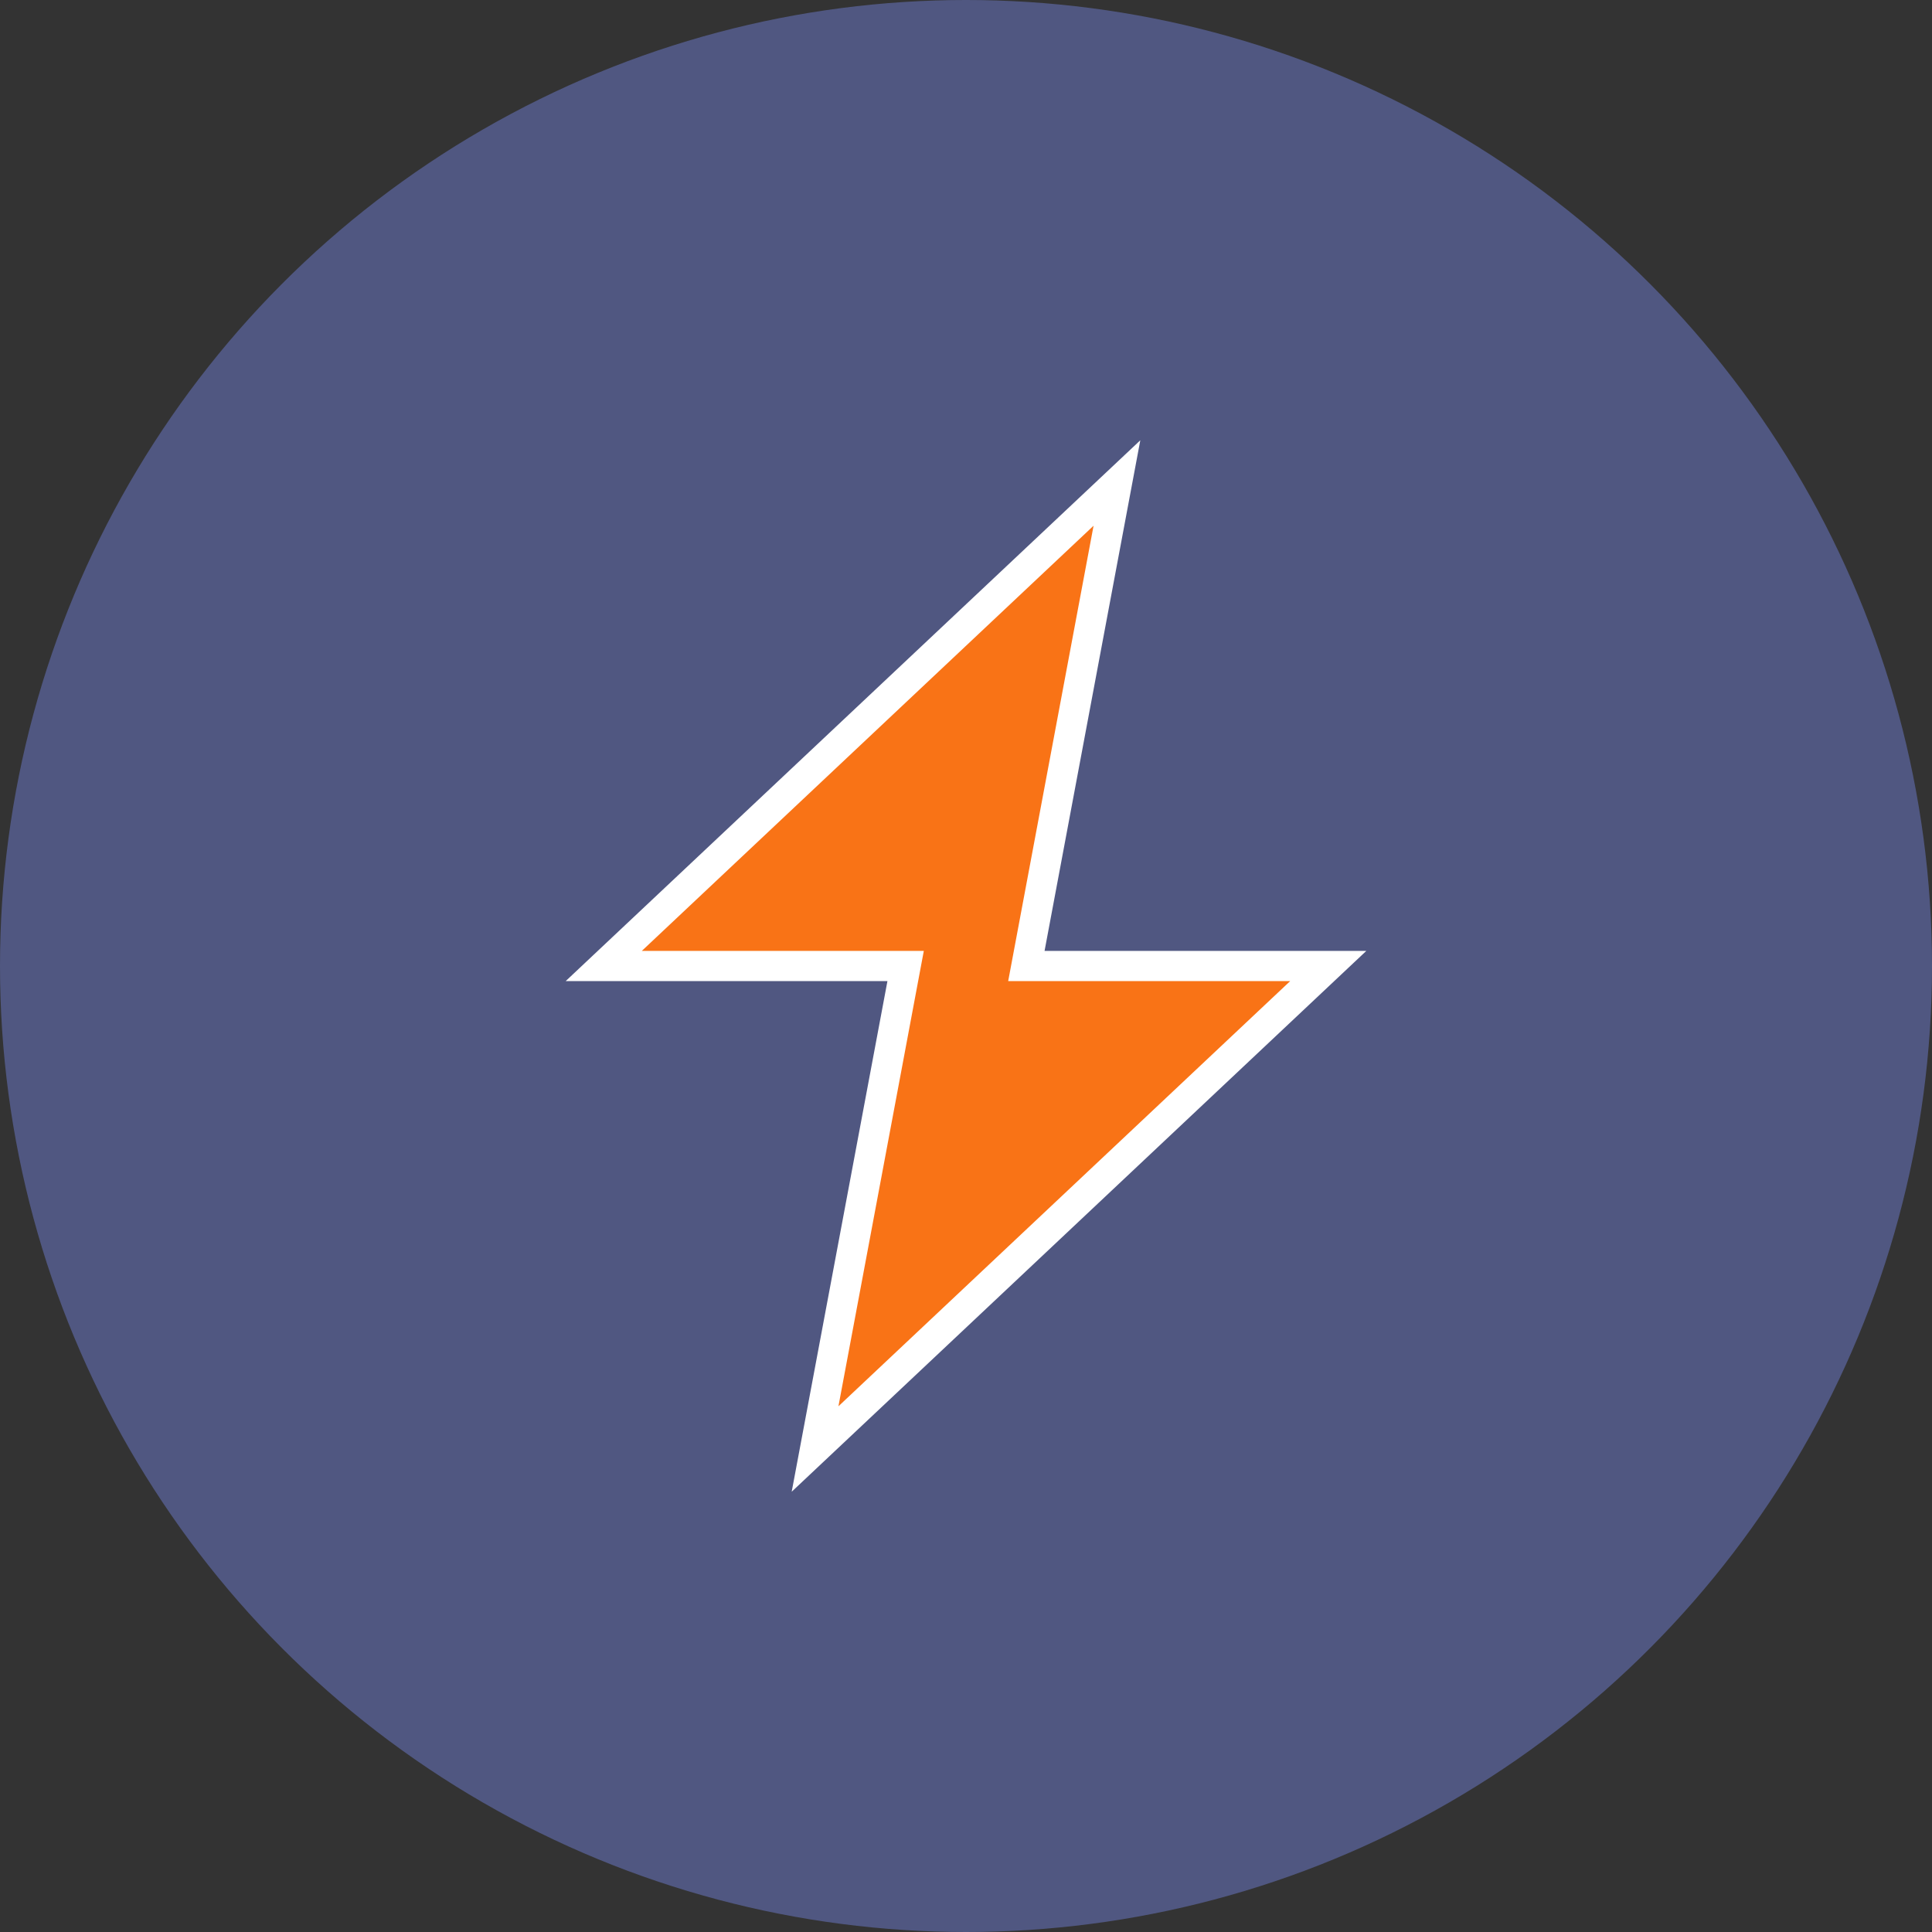
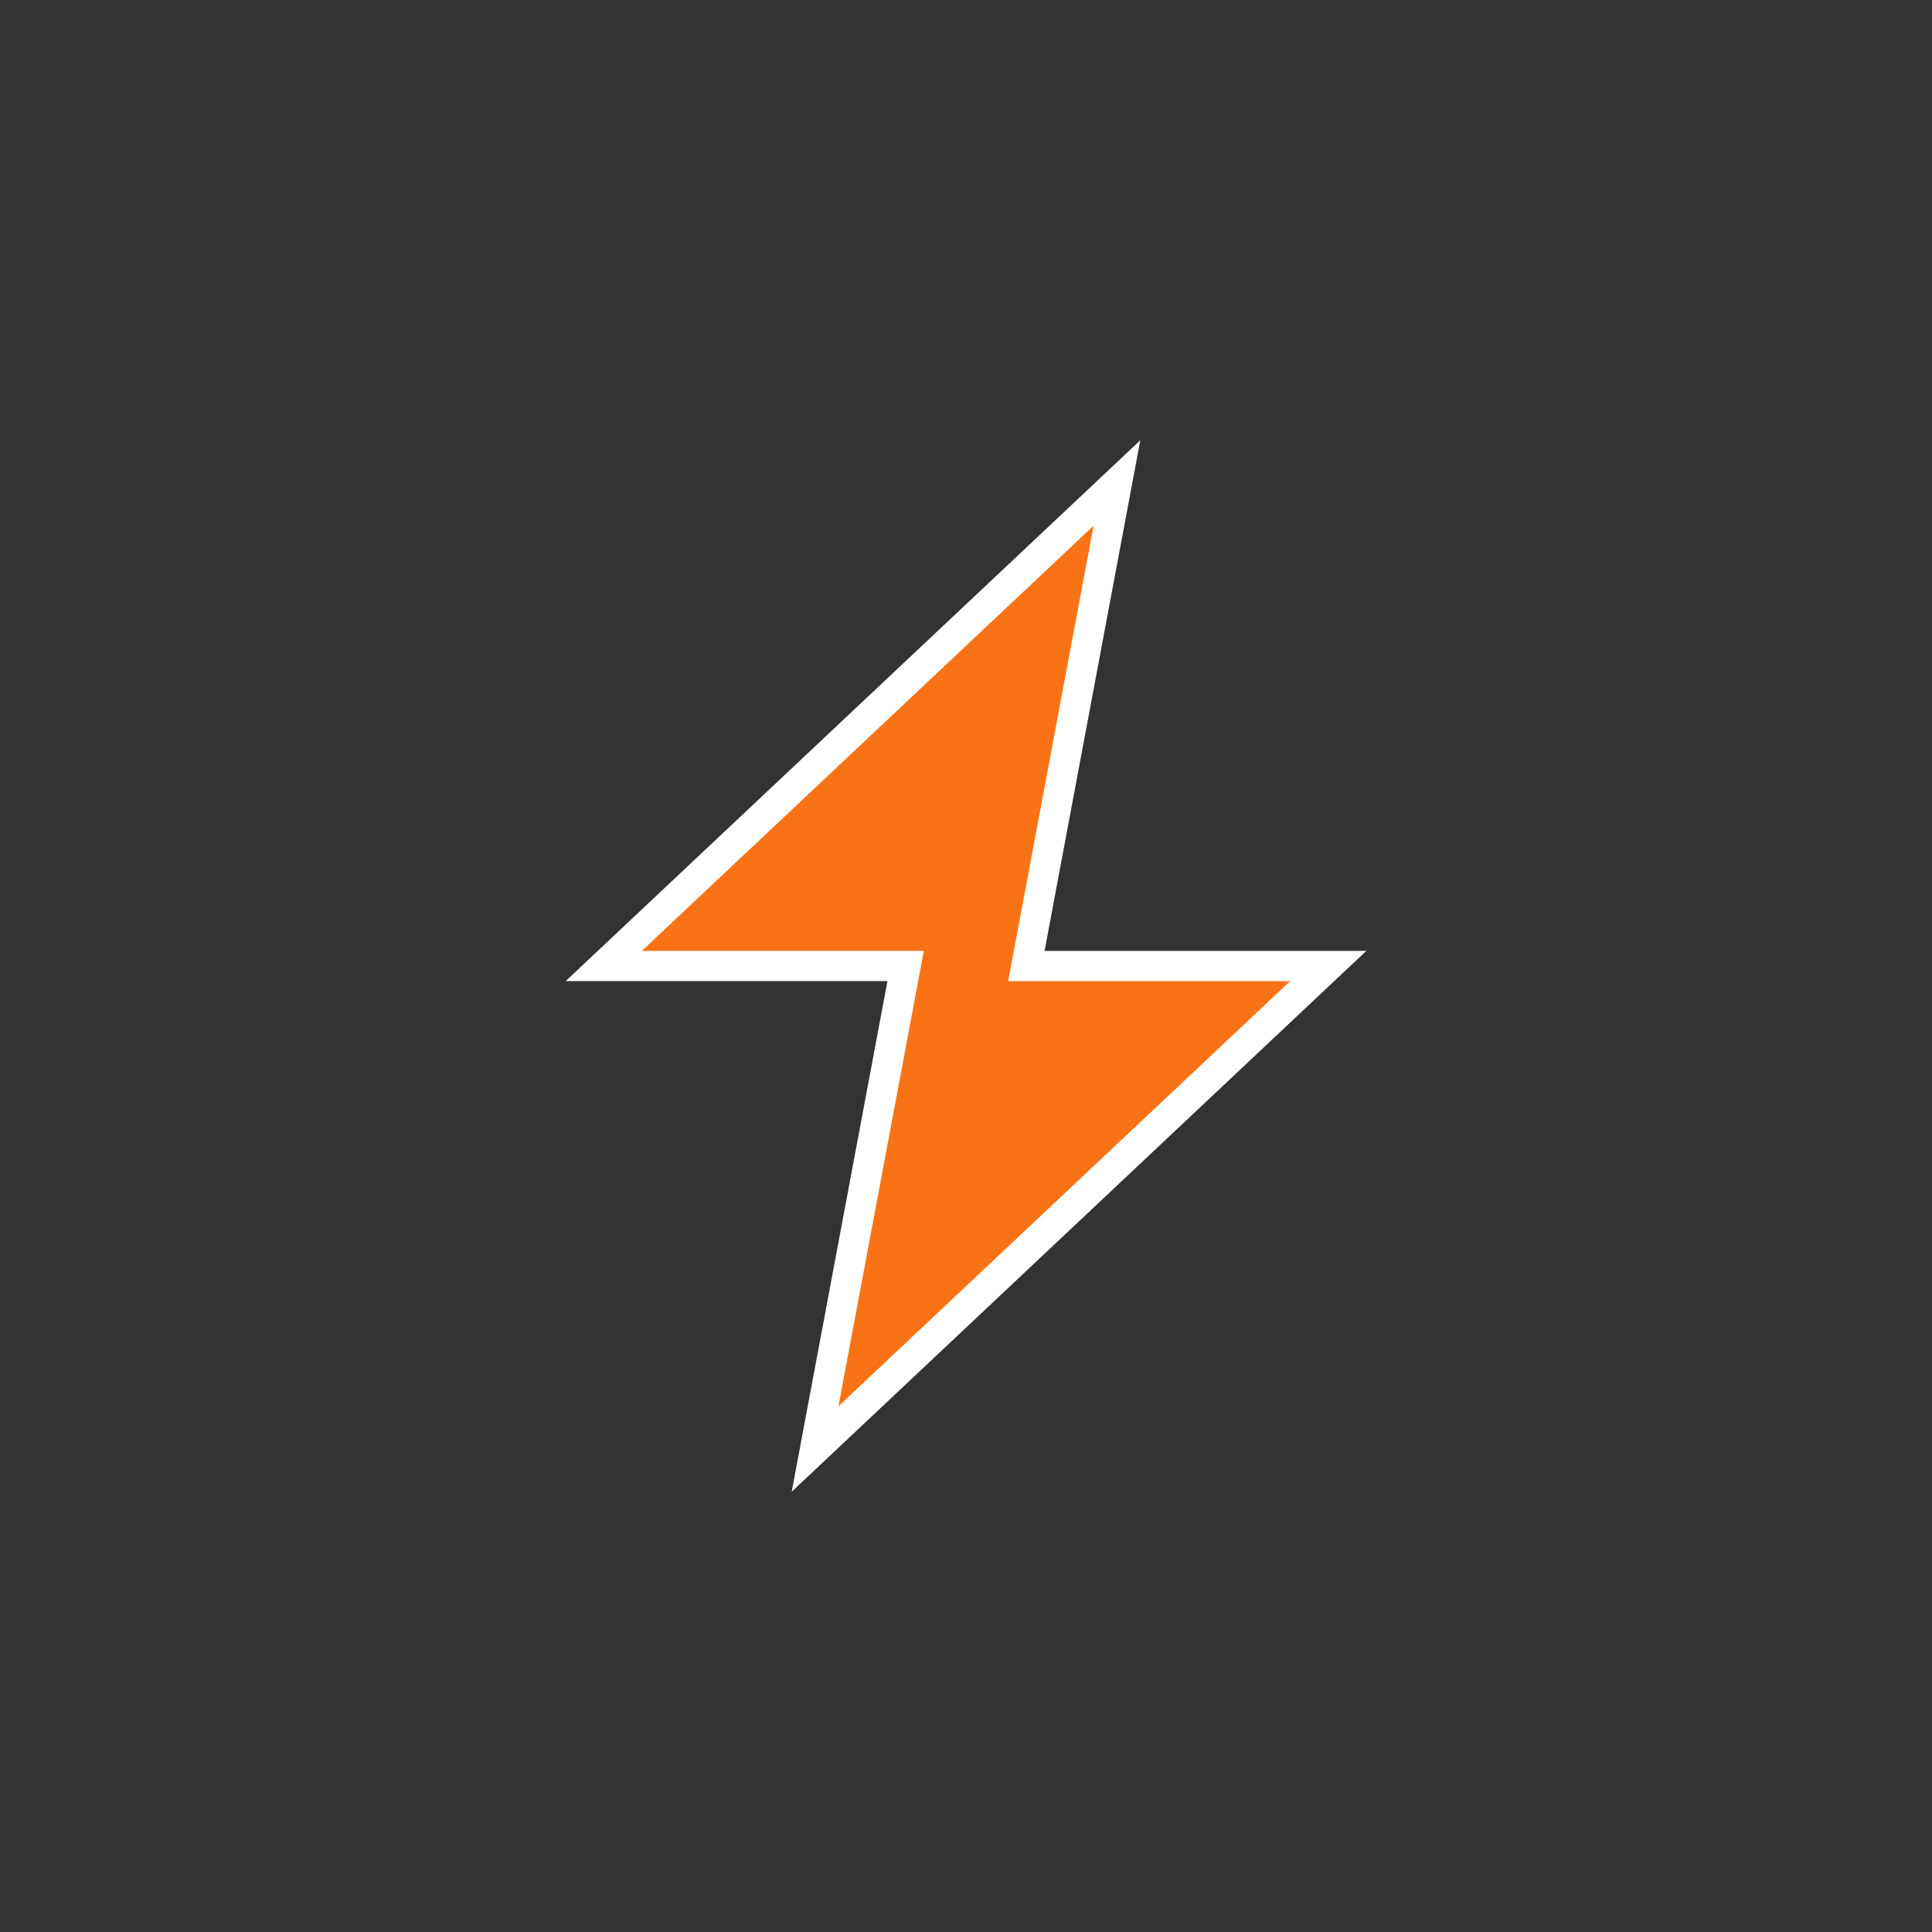
<svg xmlns="http://www.w3.org/2000/svg" viewBox="0 0 32 32" width="32" height="32">
  <rect x="0" y="0" width="32" height="32" fill="#333333" stroke="none" />
-   <circle cx="16" cy="16" r="16" fill="#505781" />
  <path d="M18.5 8L10 16h5l-1.5 8L22 16h-5l1.5-8z" fill="#f97316" stroke="#ffffff" stroke-width="0.5" />
</svg>